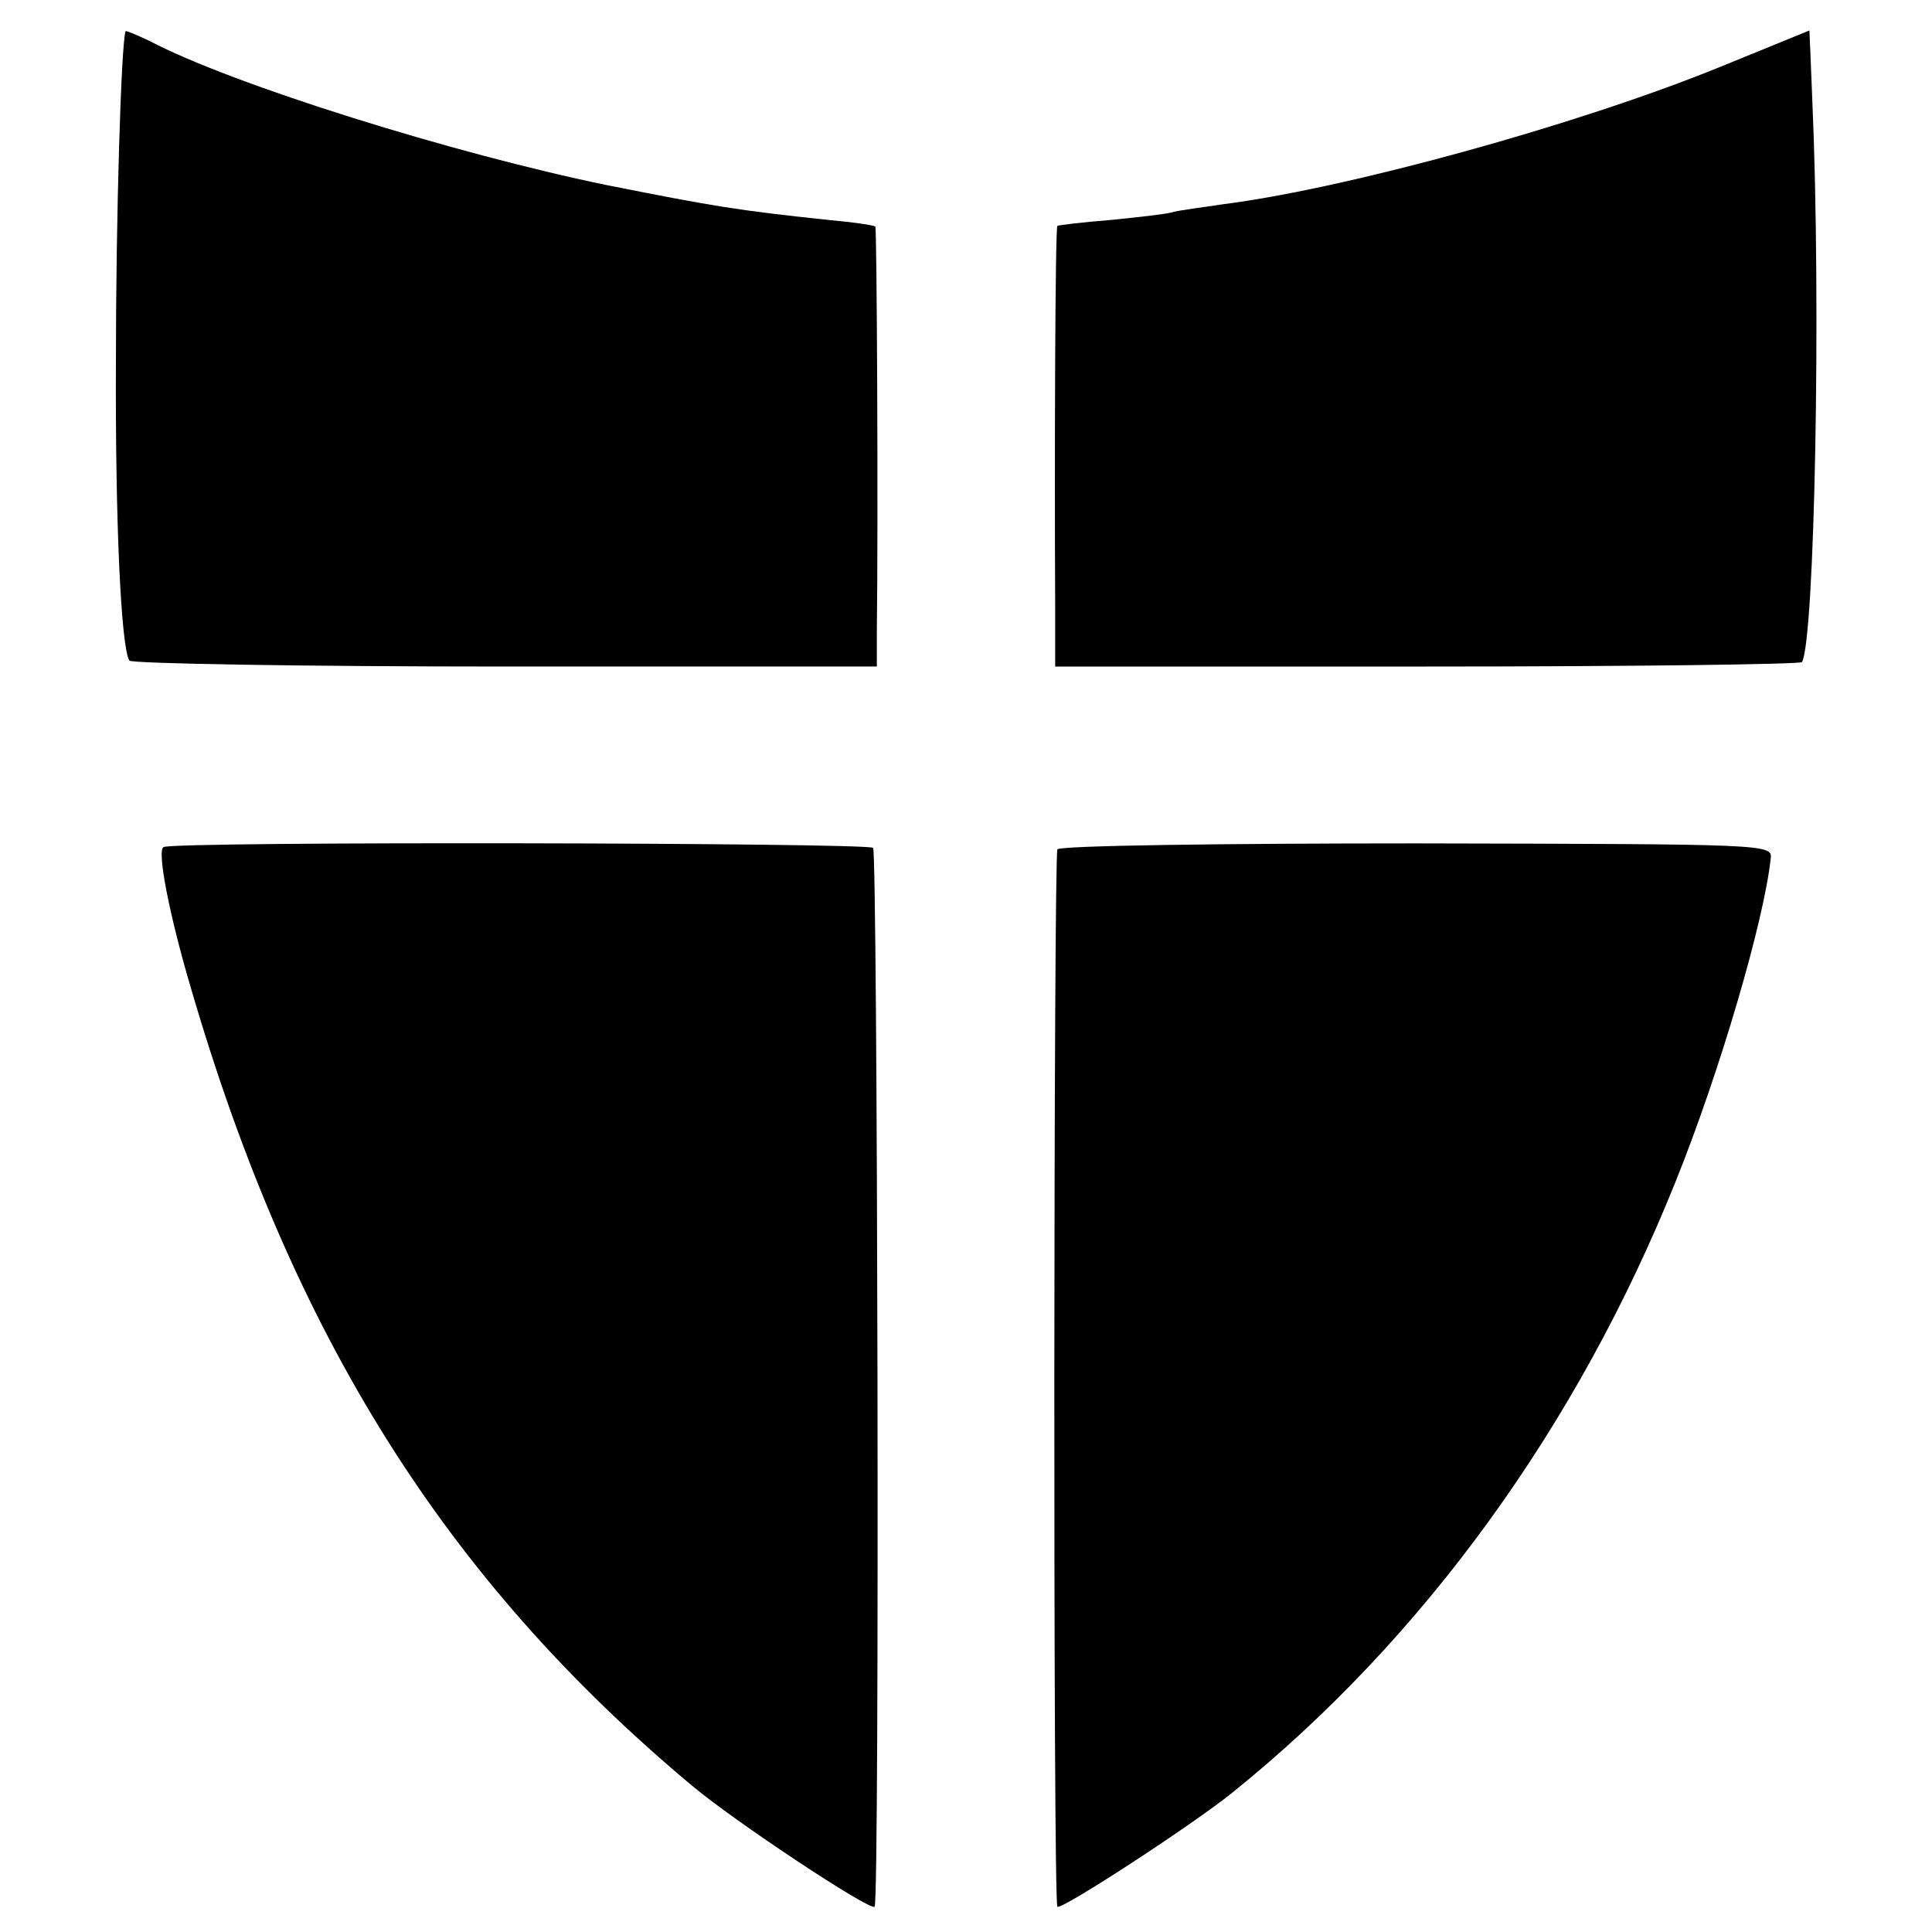
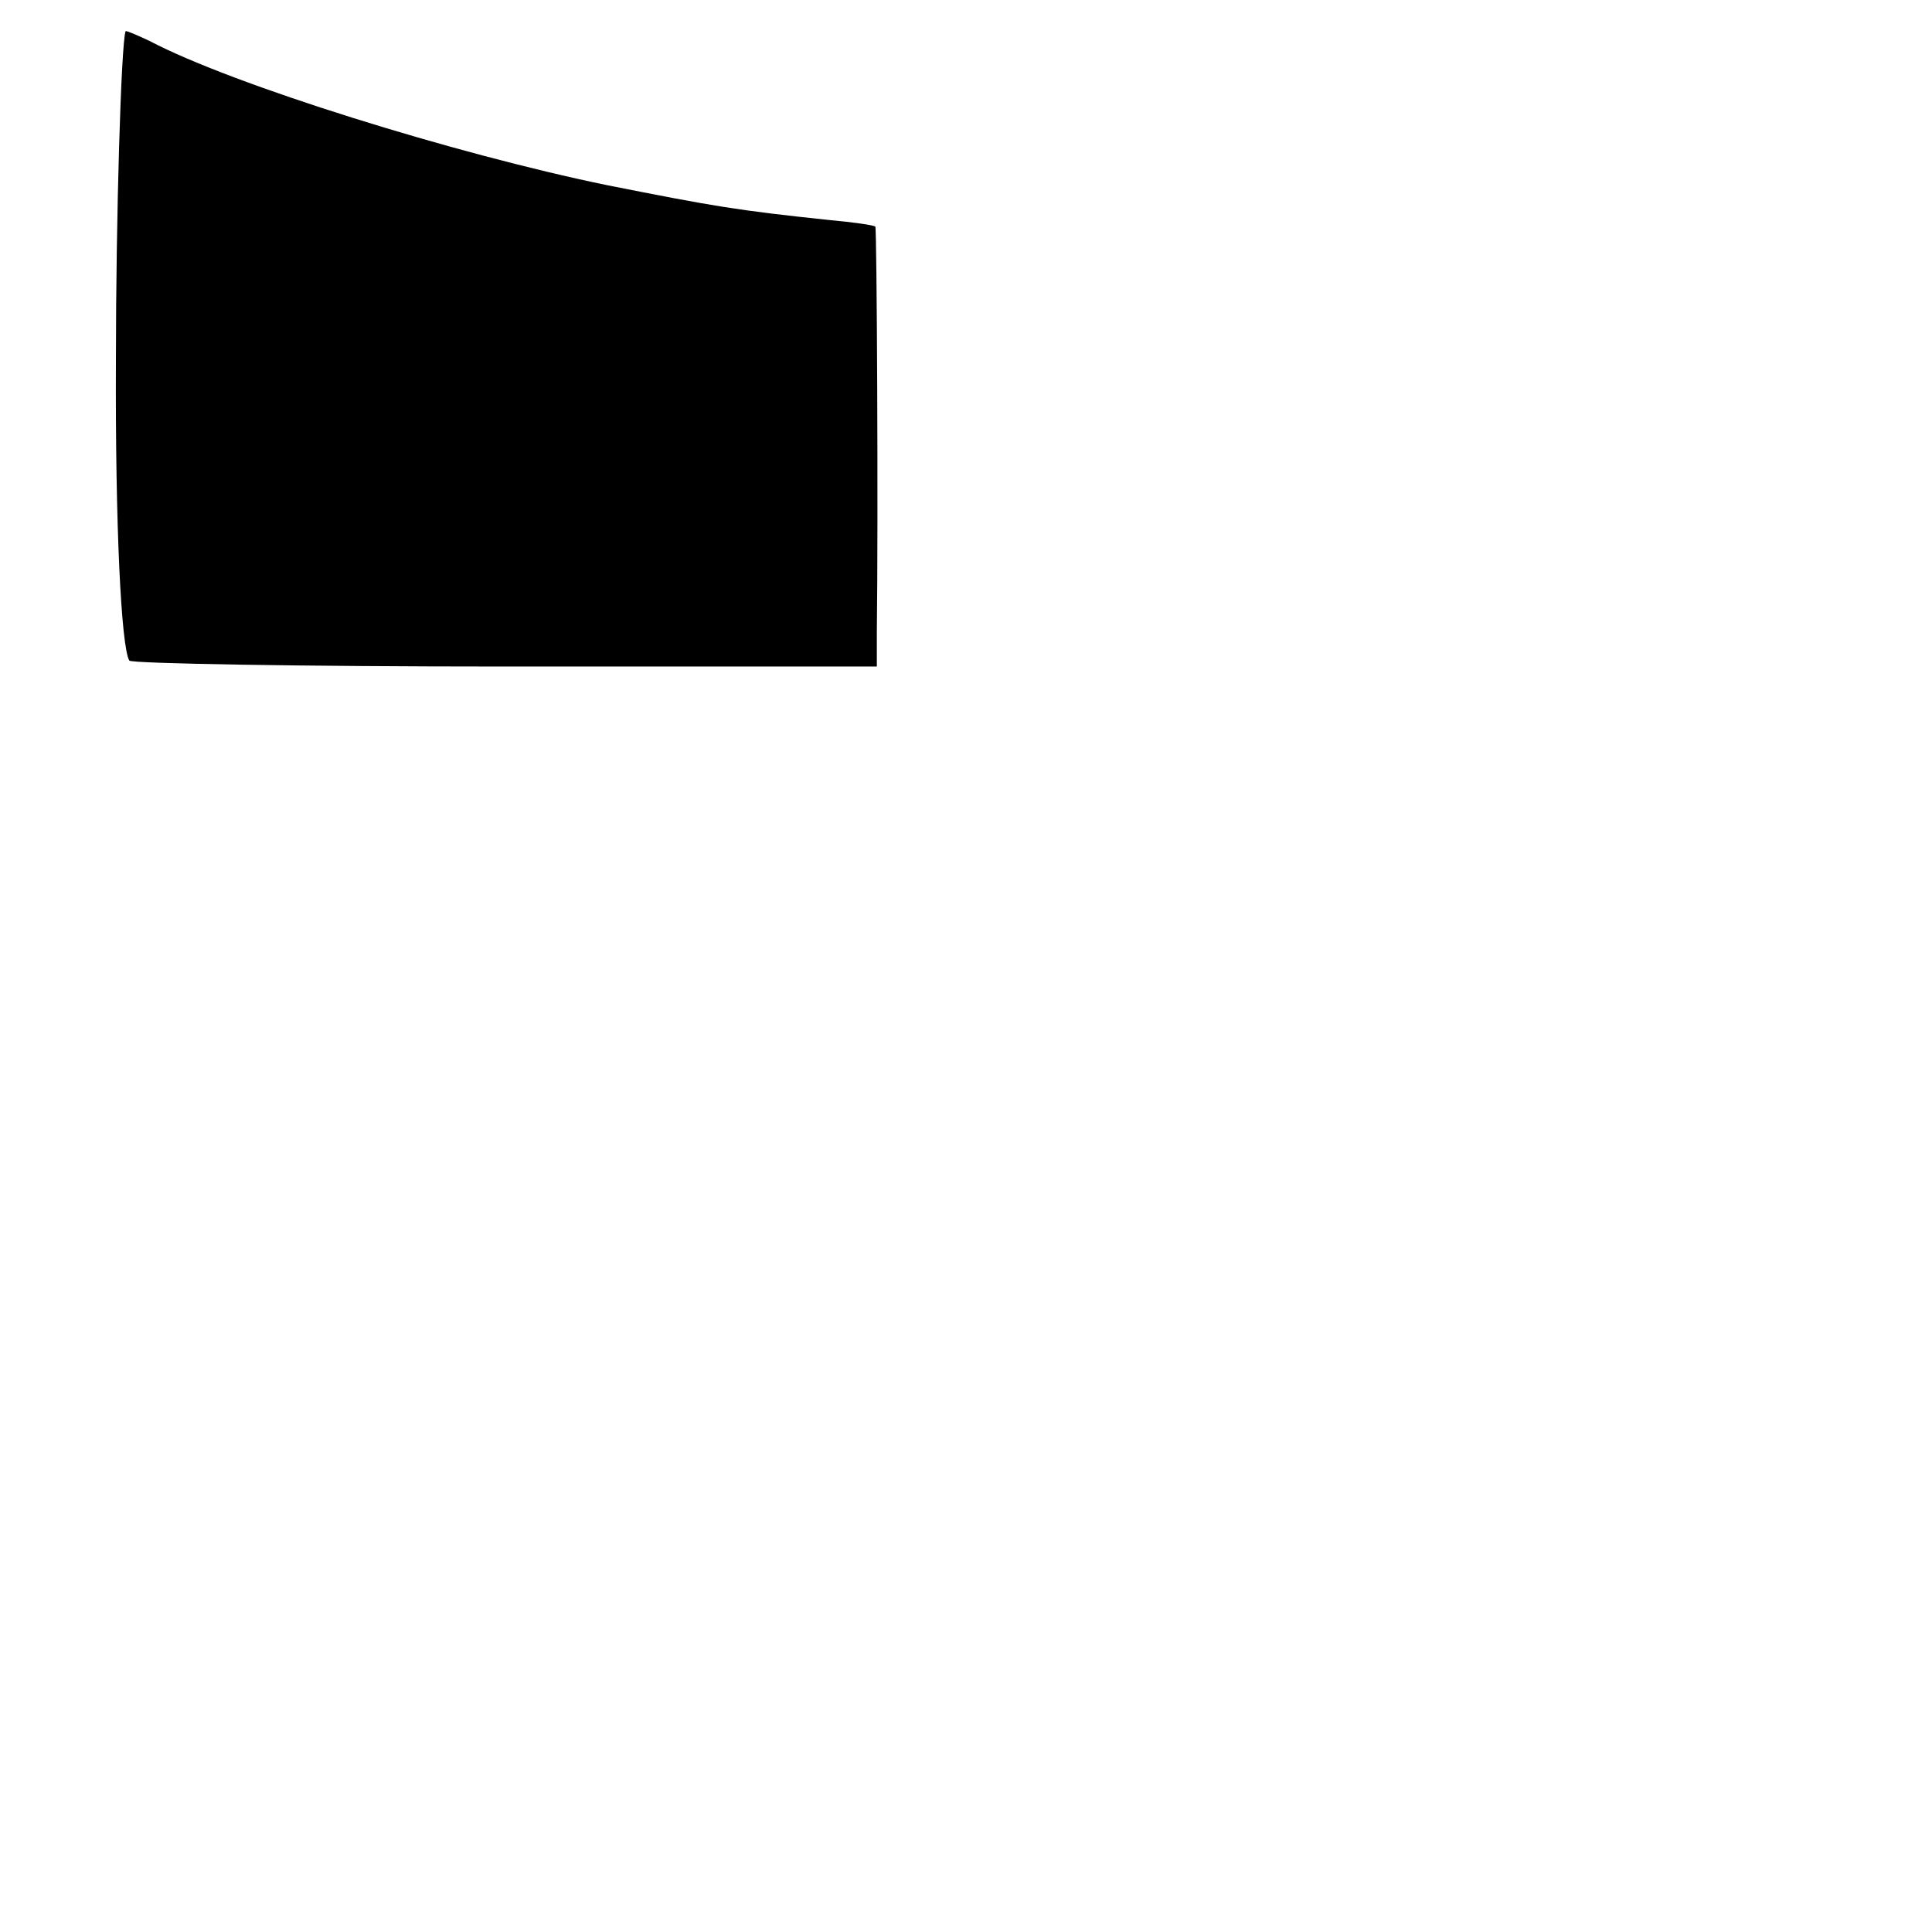
<svg xmlns="http://www.w3.org/2000/svg" version="1.0" width="260pt" height="260pt" viewBox="0 0 260 260" preserveAspectRatio="xMidYMid meet">
  <g transform="translate(0,260) scale(0.1,-0.1)" fill="#000000" stroke="none">
    <path d="M169 2558 c-6 -17 -13 -251 -13 -443 -1 -222 7 -385 18 -404 3 -4 230 -8 506 -8 l500 0 0 46 c2 157 0 544 -2 546 -2 2 -30 6 -63 9 -123 13 -153 18 -299 47 -204 42 -503 135 -615 194 -17 8 -31 14 -32 13z" />
-     <path d="M2315 2510 c-194 -79 -504 -164 -670 -185 -27 -4 -57 -8 -65 -10 -8 -3 -46 -7 -85 -11 -38 -3 -71 -7 -72 -8 -3 -2 -4 -311 -3 -512 l0 -81 500 0 c276 0 503 3 505 6 17 29 26 480 14 754 -2 53 -4 97 -4 96 0 0 -54 -22 -120 -49z" />
-     <path d="M220 1460 c-9 -5 8 -92 37 -190 136 -466 342 -795 673 -1072 58 -49 241 -170 247 -164 7 7 4 1418 -2 1425 -8 7 -943 9 -955 1z" />
-     <path d="M1423 1457 c-5 -8 -6 -1418 0 -1423 5 -5 183 111 236 154 257 207 464 493 596 822 60 149 119 351 128 435 2 19 -6 19 -476 20 -264 0 -481 -3 -484 -8z" />
  </g>
</svg>